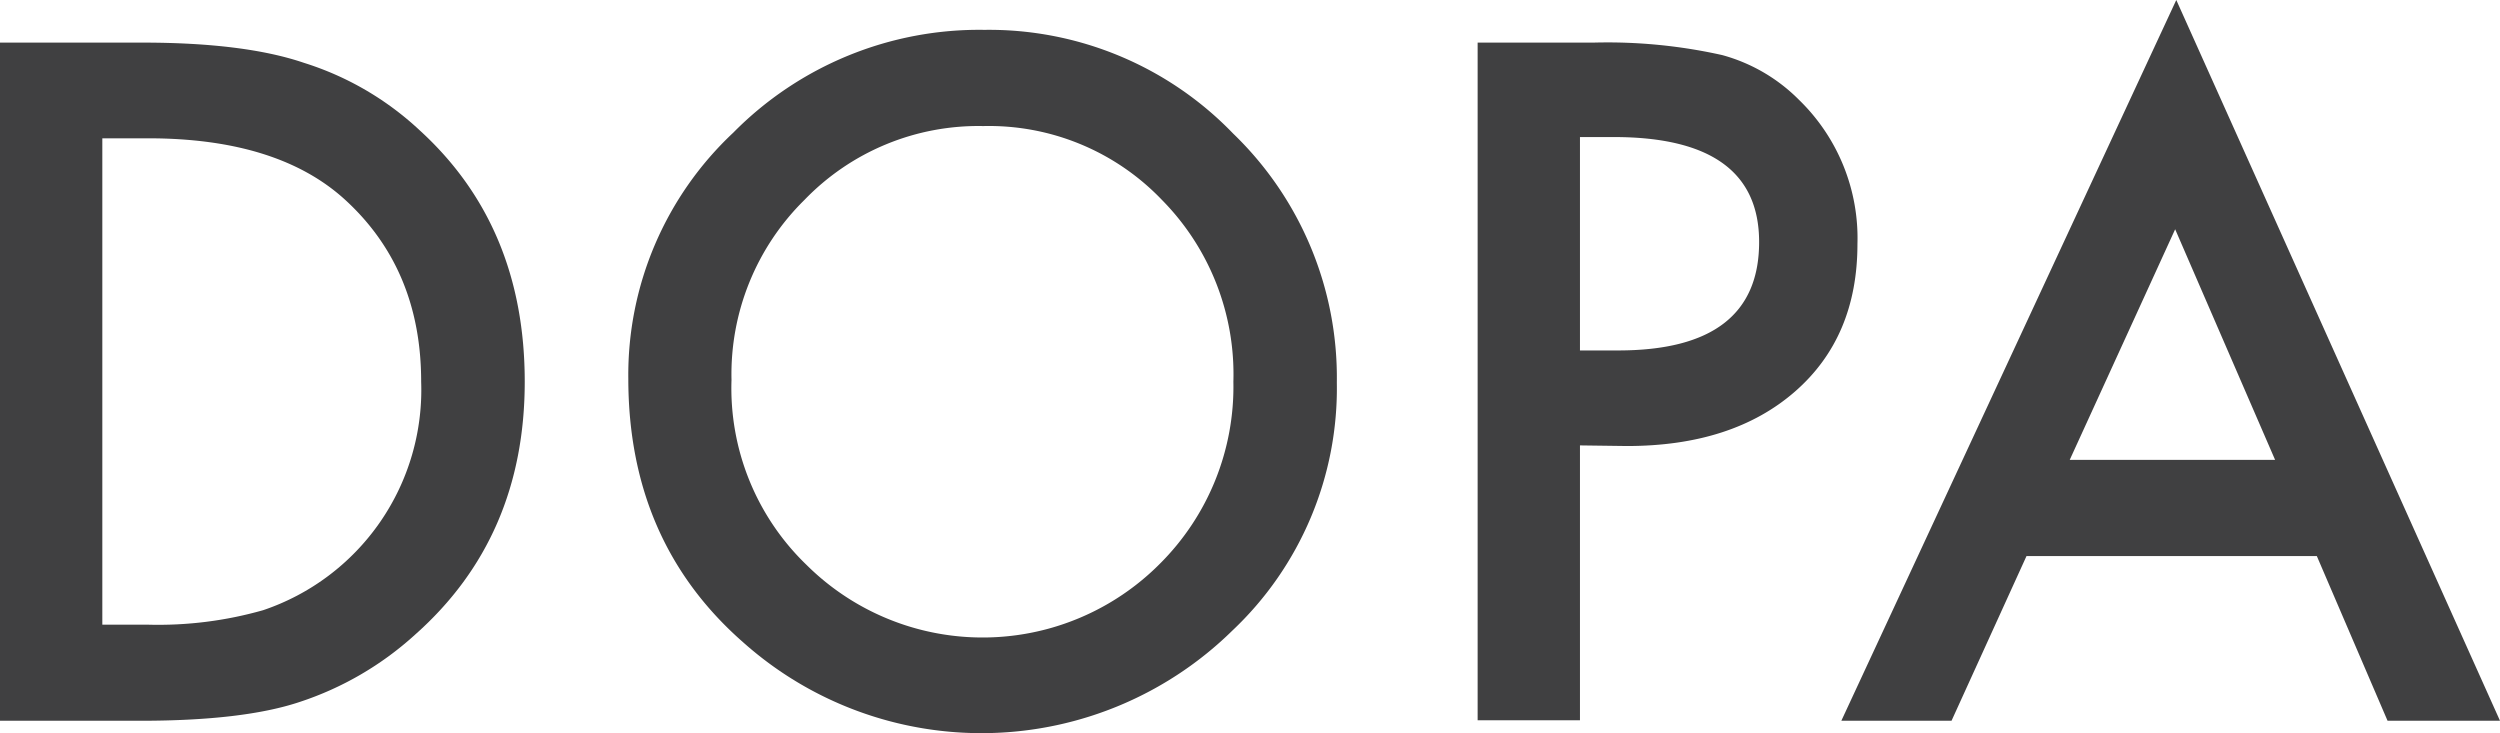
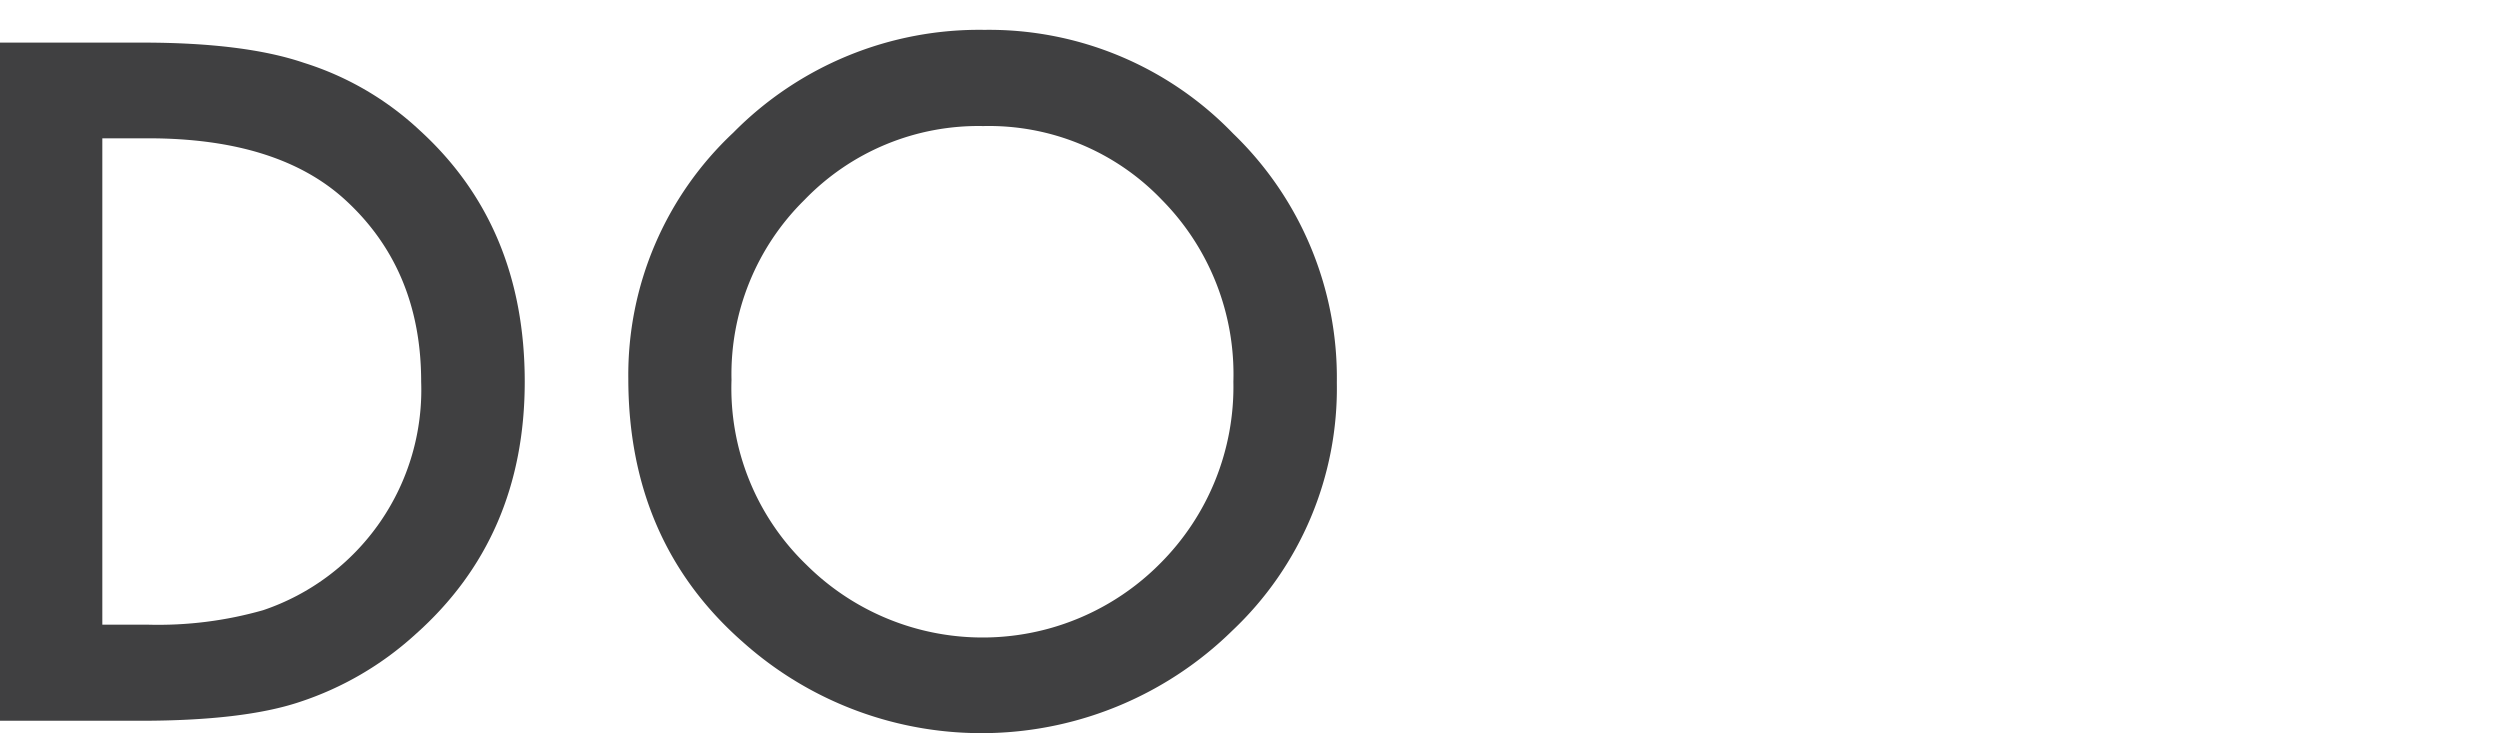
<svg xmlns="http://www.w3.org/2000/svg" viewBox="0 0 200.1 58.68">
  <defs>
    <style>.cls-1{fill:#404041;}</style>
  </defs>
  <g id="レイヤー_2" data-name="レイヤー 2">
    <g id="Layer_1" data-name="Layer 1">
      <path class="cls-1" d="M0,57.69V3.41H11.39q8.19,0,12.94,1.62a24.1,24.1,0,0,1,9.24,5.38Q42,18.08,42,30.55T33.22,50.8A25.58,25.58,0,0,1,24,56.18q-4.5,1.51-12.76,1.51ZM8.19,50h3.69a30.63,30.63,0,0,0,9.18-1.16A18.61,18.61,0,0,0,33.71,30.55q0-8.93-6-14.48-5.39-5-15.86-5H8.19Z" />
      <path class="cls-1" d="M50.29,30.3a26.57,26.57,0,0,1,8.4-19.68A27.64,27.64,0,0,1,78.8,2.39a27.14,27.14,0,0,1,19.9,8.3A27.13,27.13,0,0,1,107,30.62a26.66,26.66,0,0,1-8.37,19.86,28.66,28.66,0,0,1-39.16.92Q50.29,43.35,50.29,30.3Zm8.26.11a19.63,19.63,0,0,0,6,14.8,20,20,0,0,0,28.3-.1,20,20,0,0,0,5.87-14.56A19.86,19.86,0,0,0,93,16,19.15,19.15,0,0,0,78.7,10.09,19.33,19.33,0,0,0,64.39,16,19.58,19.58,0,0,0,58.55,30.41Z" />
-       <path class="cls-1" d="M126.46,35.65v22h-8.19V3.41h9.28a42,42,0,0,1,10.3,1A13.75,13.75,0,0,1,144,8a15.42,15.42,0,0,1,4.67,11.53q0,7.45-5,11.81t-13.46,4.36Zm0-7.6h3.06q11.28,0,11.28-8.68,0-8.4-11.63-8.4h-2.71Z" />
-       <path class="cls-1" d="M185.44,44.51H162.2l-6,13.18h-8.82L174.19,0,200.1,57.69h-9Zm-3.34-7.7-8-18.46-8.44,18.46Z" />
    </g>
  </g>
</svg>